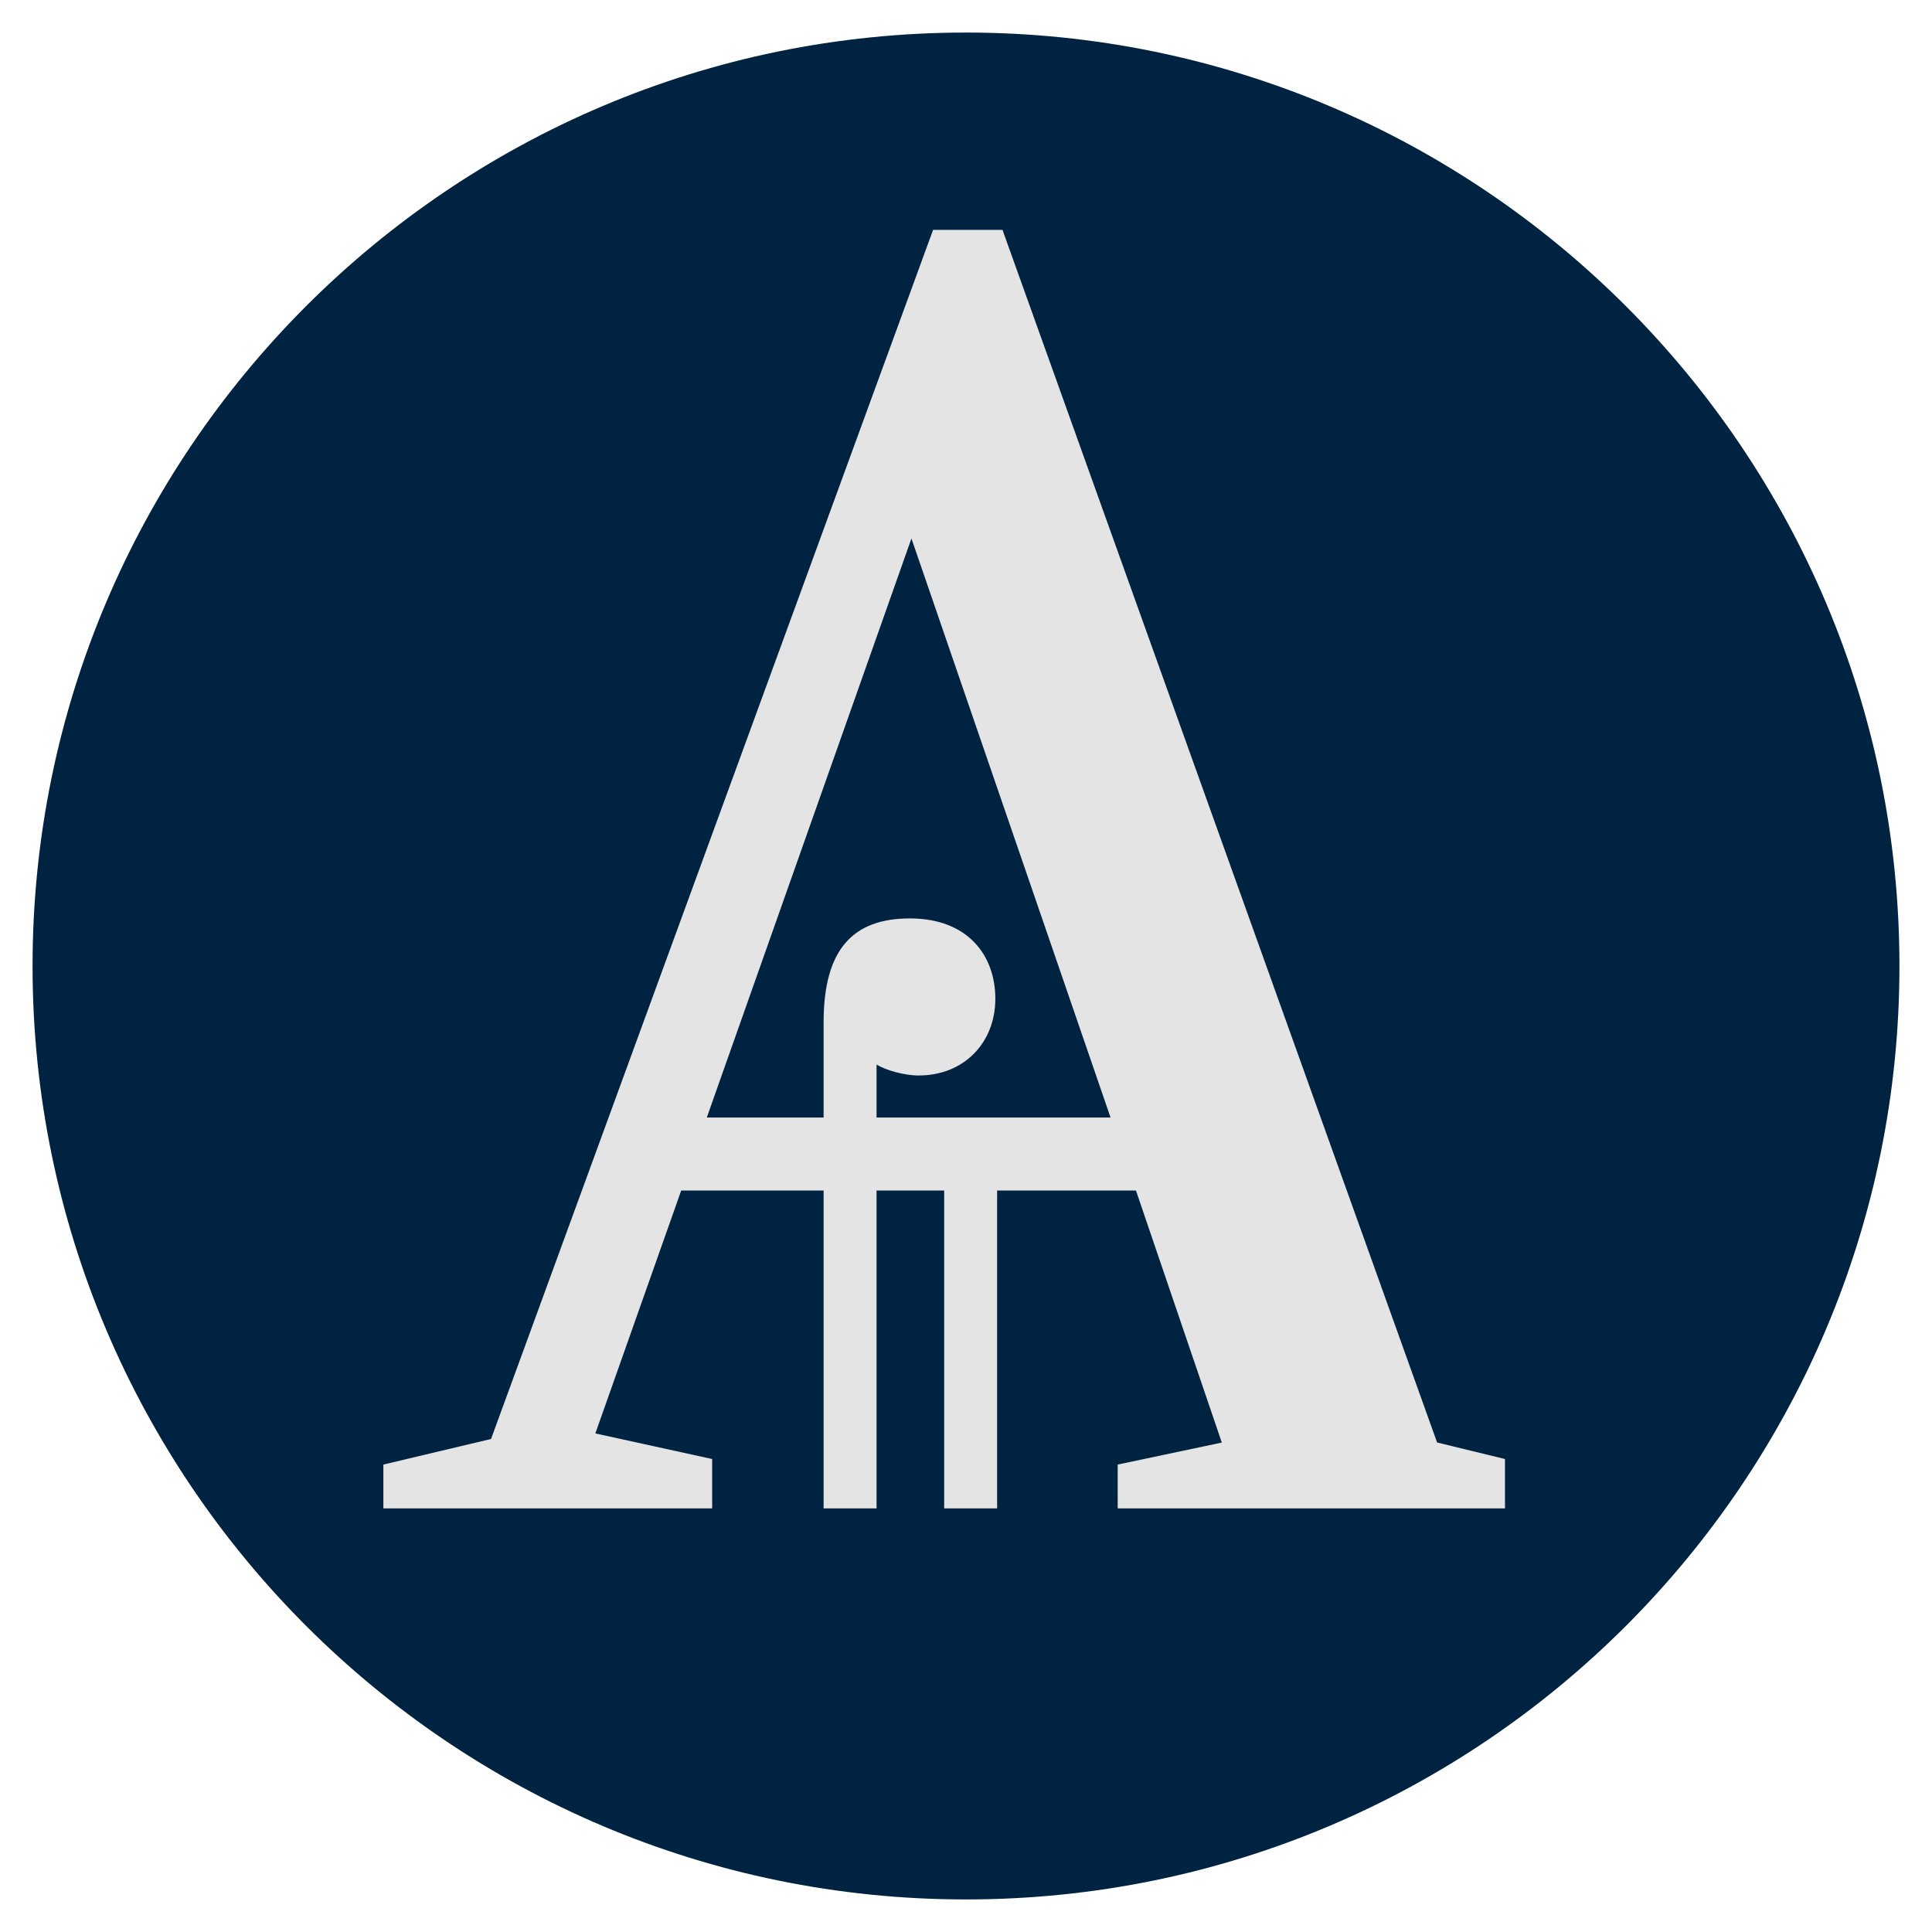
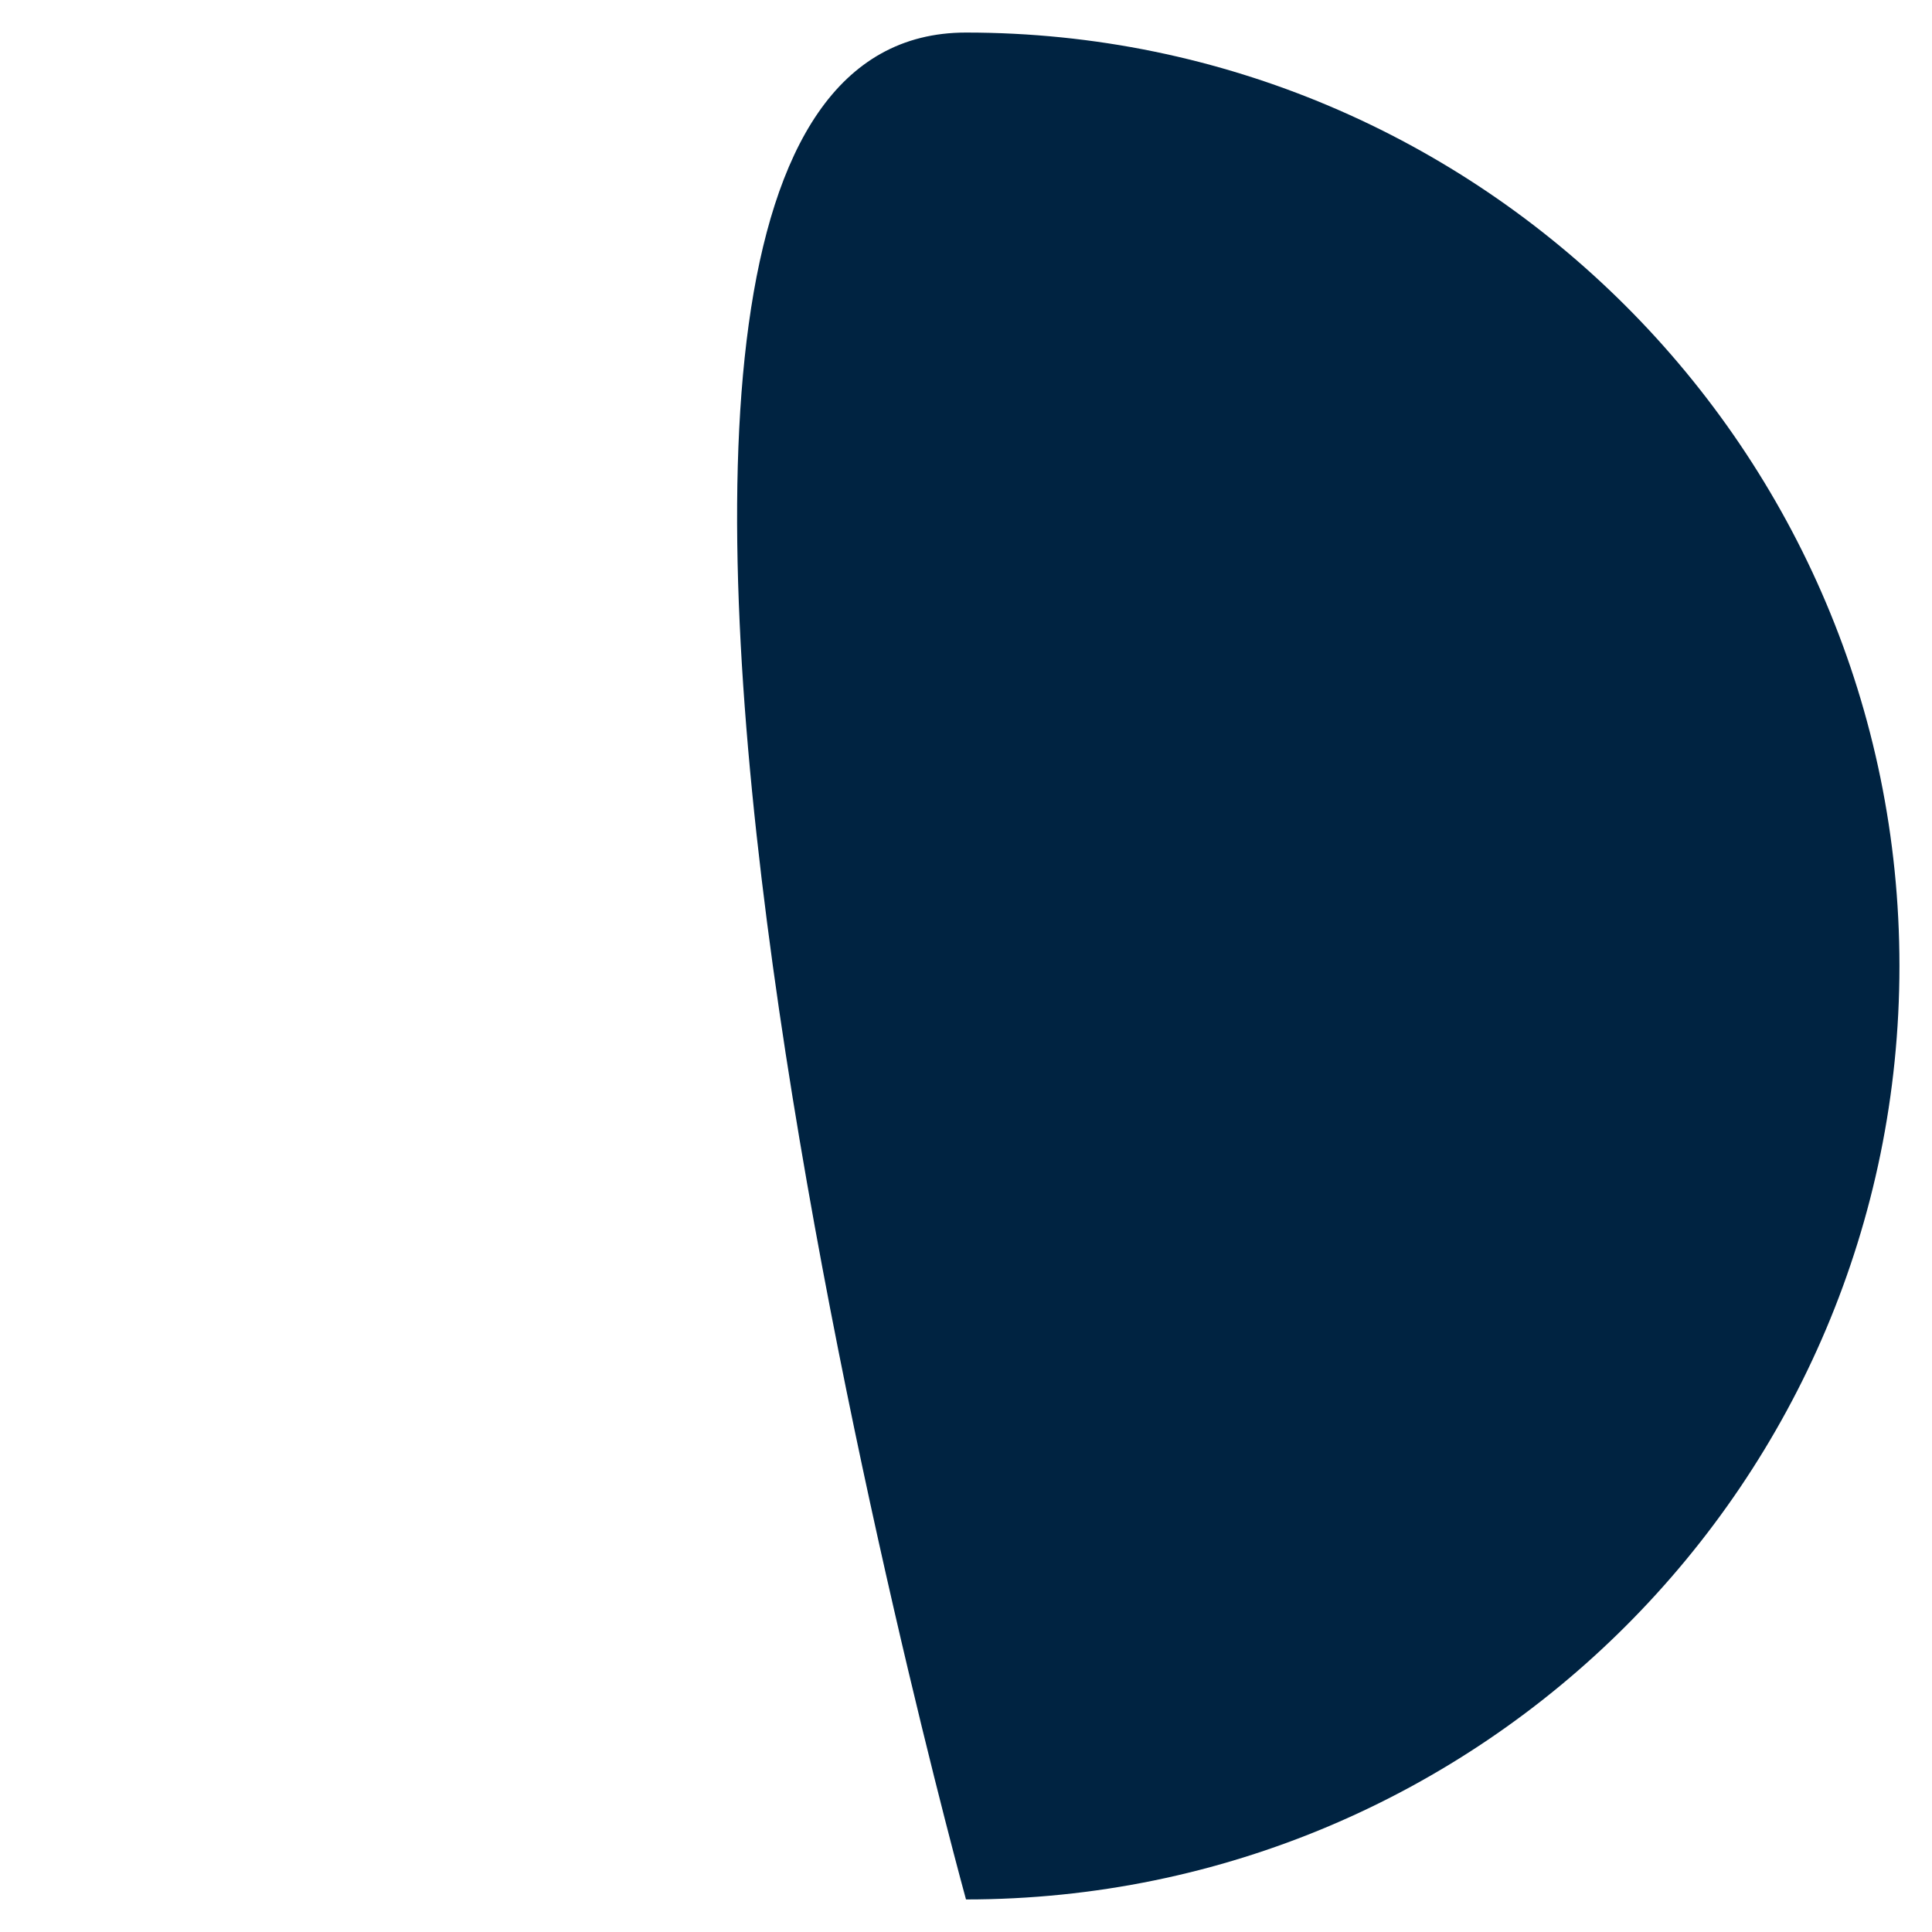
<svg xmlns="http://www.w3.org/2000/svg" version="1.1" viewBox="0 0 1080 1080">
  <defs>
    <style>
      .cls-1 {
        fill: #e4e4e4;
      }

      .cls-2 {
        fill: #002341;
      }
    </style>
  </defs>
  <g>
    <g id="Layer_1">
      <g>
-         <path class="cls-2" d="M540,1061.8c-287.9,0-521.8-233.8-521.8-521.8S252.1,18.2,540,18.2s521.8,233.8,521.8,521.8-233.8,521.8-521.8,521.8Z" />
-         <path class="cls-1" d="M803.4,806.5l-243-678h-38.8l-247.1,675.9-60.2,14.3v24.5h183.8v-27.6l-65.3-14.3,48-135.8h79.6v177.7h29.6v-177.7h37.8v177.7h29.6v-177.7h77.6l48,140.9-58.2,12.3v24.5h216.5v-27.6l-37.8-9.2ZM490,624.7v-29.6c5.1,3.1,15.3,6.1,23.5,6.1,25.5,0,42.9-18.4,42.9-42.9s-15.7-44.9-47.7-44.9-48.3,17.3-48.3,58.2v53.1h-65.3l114.4-323.7,111.3,323.7h-130.7Z" />
+         <path class="cls-2" d="M540,1061.8S252.1,18.2,540,18.2s521.8,233.8,521.8,521.8-233.8,521.8-521.8,521.8Z" />
      </g>
    </g>
  </g>
</svg>